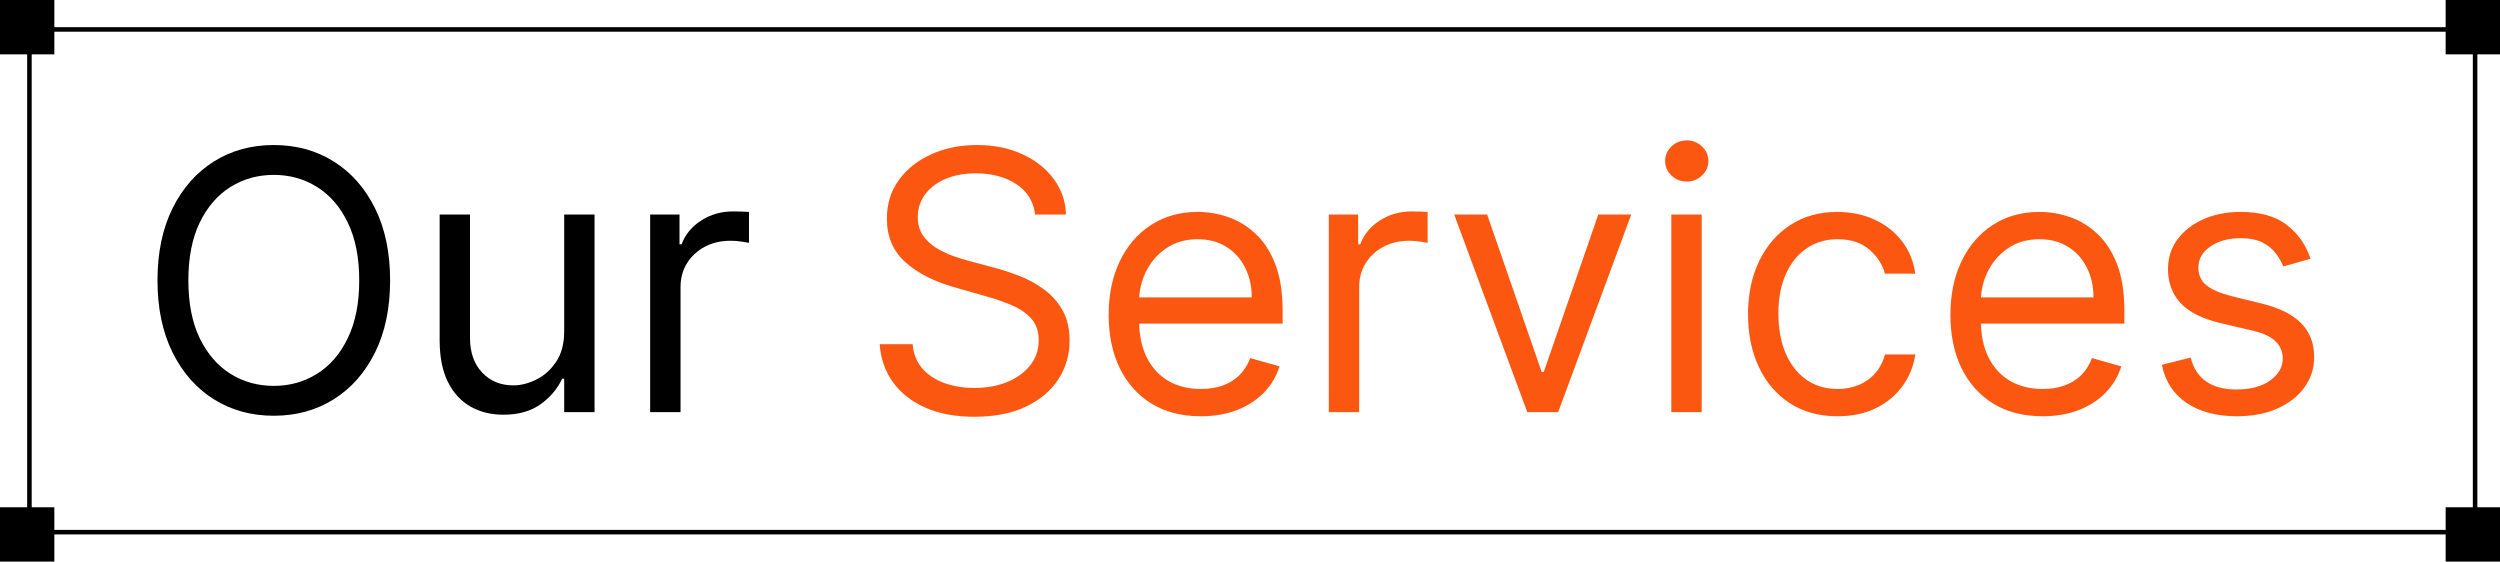
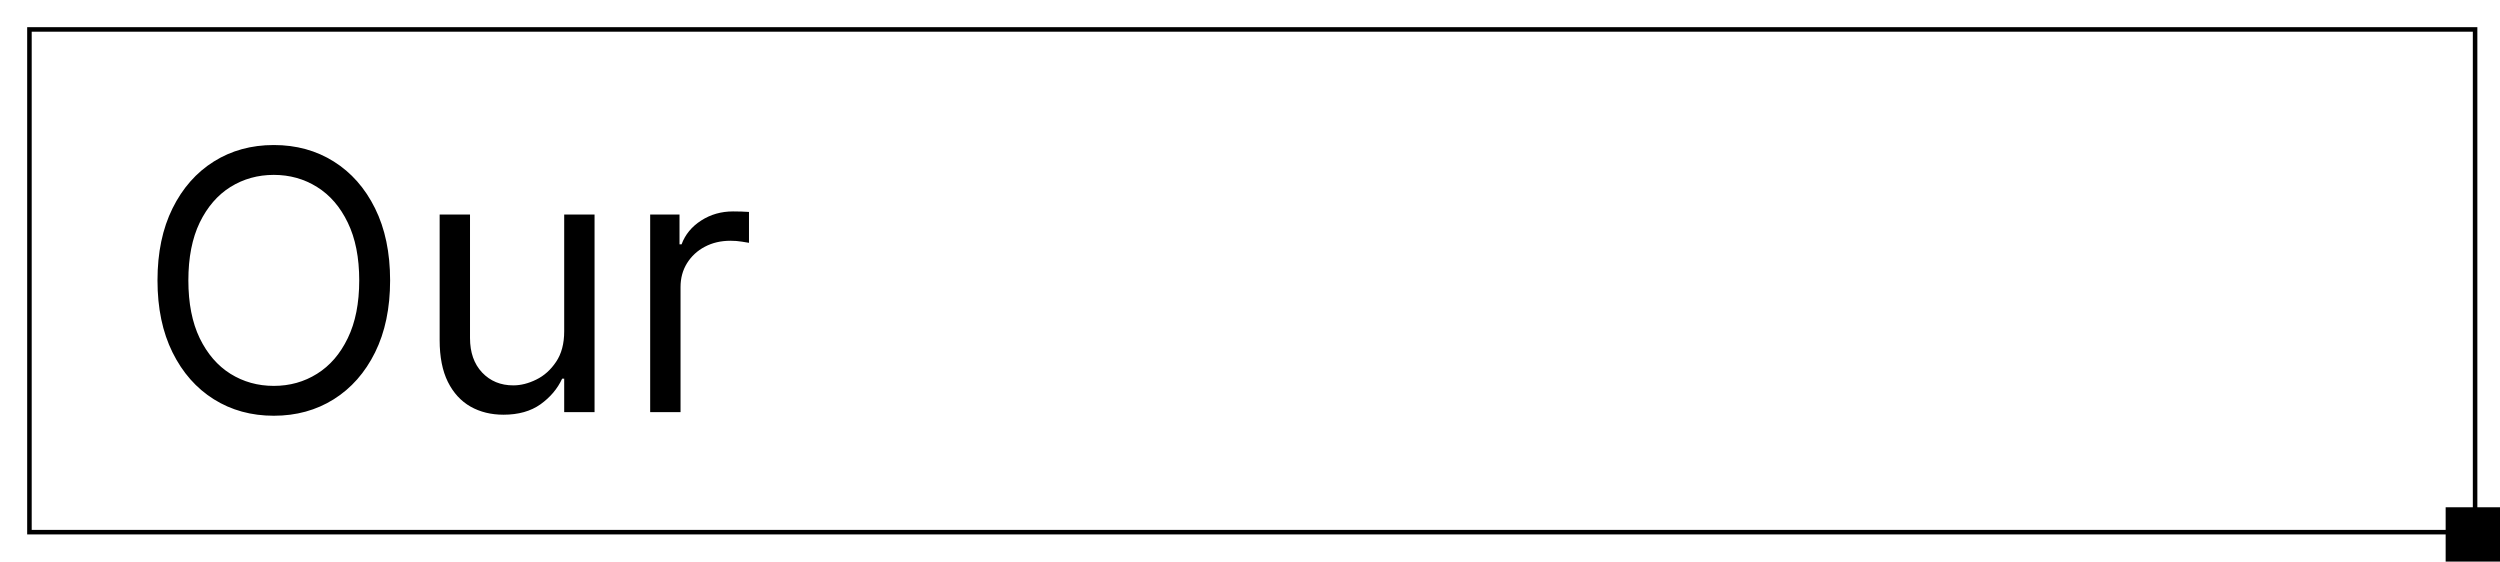
<svg xmlns="http://www.w3.org/2000/svg" width="552" height="124" viewBox="0 0 552 124" fill="none">
  <rect x="6.5" y="6.5" width="540" height="111" stroke="black" />
  <path d="M86.136 61.909C86.136 68.046 85.028 73.349 82.812 77.818C80.597 82.288 77.557 85.735 73.693 88.159C69.829 90.583 65.417 91.796 60.455 91.796C55.492 91.796 51.08 90.583 47.216 88.159C43.352 85.735 40.312 82.288 38.097 77.818C35.881 73.349 34.773 68.046 34.773 61.909C34.773 55.773 35.881 50.47 38.097 46C40.312 41.53 43.352 38.083 47.216 35.659C51.08 33.235 55.492 32.023 60.455 32.023C65.417 32.023 69.829 33.235 73.693 35.659C77.557 38.083 80.597 41.53 82.812 46C85.028 50.47 86.136 55.773 86.136 61.909ZM79.318 61.909C79.318 56.871 78.475 52.619 76.79 49.153C75.123 45.688 72.86 43.064 70 41.284C67.159 39.504 63.977 38.614 60.455 38.614C56.932 38.614 53.74 39.504 50.881 41.284C48.04 43.064 45.776 45.688 44.091 49.153C42.424 52.619 41.591 56.871 41.591 61.909C41.591 66.947 42.424 71.199 44.091 74.665C45.776 78.131 48.04 80.754 50.881 82.534C53.74 84.314 56.932 85.204 60.455 85.204C63.977 85.204 67.159 84.314 70 82.534C72.86 80.754 75.123 78.131 76.79 74.665C78.475 71.199 79.318 66.947 79.318 61.909ZM124.574 73.159V47.364H131.278V91H124.574V83.614H124.119C123.097 85.829 121.506 87.714 119.347 89.267C117.188 90.801 114.46 91.568 111.165 91.568C108.438 91.568 106.013 90.972 103.892 89.778C101.771 88.566 100.104 86.748 98.892 84.324C97.68 81.881 97.074 78.803 97.074 75.091V47.364H103.778V74.636C103.778 77.818 104.669 80.356 106.449 82.25C108.248 84.144 110.54 85.091 113.324 85.091C114.991 85.091 116.686 84.665 118.409 83.812C120.152 82.96 121.61 81.653 122.784 79.892C123.977 78.131 124.574 75.886 124.574 73.159ZM143.558 91V47.364H150.036V53.955H150.49C151.286 51.795 152.725 50.044 154.808 48.699C156.892 47.354 159.24 46.682 161.854 46.682C162.346 46.682 162.962 46.691 163.7 46.71C164.439 46.729 164.998 46.758 165.376 46.795V53.614C165.149 53.557 164.628 53.472 163.814 53.358C163.018 53.225 162.176 53.159 161.286 53.159C159.164 53.159 157.27 53.604 155.604 54.494C153.956 55.365 152.649 56.578 151.683 58.131C150.736 59.665 150.263 61.417 150.263 63.386V91H143.558Z" fill="black" />
-   <path d="M228.551 47.364C228.21 44.485 226.828 42.25 224.403 40.659C221.979 39.068 219.006 38.273 215.483 38.273C212.907 38.273 210.653 38.689 208.722 39.523C206.809 40.356 205.313 41.502 204.233 42.96C203.172 44.419 202.642 46.076 202.642 47.932C202.642 49.485 203.011 50.82 203.75 51.938C204.508 53.036 205.473 53.955 206.648 54.693C207.822 55.413 209.053 56.01 210.341 56.483C211.629 56.938 212.812 57.307 213.892 57.591L219.801 59.182C221.316 59.58 223.002 60.129 224.858 60.83C226.733 61.53 228.523 62.487 230.227 63.699C231.951 64.892 233.371 66.426 234.489 68.301C235.606 70.176 236.165 72.477 236.165 75.204C236.165 78.349 235.341 81.189 233.693 83.727C232.064 86.265 229.678 88.282 226.534 89.778C223.409 91.275 219.612 92.023 215.142 92.023C210.975 92.023 207.367 91.35 204.318 90.006C201.288 88.661 198.902 86.786 197.159 84.381C195.436 81.975 194.46 79.182 194.233 76H201.506C201.695 78.197 202.434 80.015 203.722 81.454C205.028 82.875 206.676 83.936 208.665 84.636C210.672 85.318 212.831 85.659 215.142 85.659C217.831 85.659 220.246 85.224 222.386 84.352C224.527 83.462 226.222 82.231 227.472 80.659C228.722 79.068 229.347 77.212 229.347 75.091C229.347 73.159 228.807 71.587 227.727 70.375C226.648 69.163 225.227 68.178 223.466 67.421C221.705 66.663 219.801 66 217.756 65.432L210.597 63.386C206.051 62.08 202.453 60.214 199.801 57.79C197.15 55.365 195.824 52.193 195.824 48.273C195.824 45.015 196.705 42.174 198.466 39.75C200.246 37.307 202.633 35.413 205.625 34.068C208.636 32.705 211.998 32.023 215.71 32.023C219.46 32.023 222.794 32.695 225.71 34.04C228.627 35.365 230.938 37.184 232.642 39.494C234.366 41.805 235.275 44.428 235.369 47.364H228.551ZM265.135 91.909C260.93 91.909 257.304 90.981 254.254 89.125C251.224 87.25 248.885 84.636 247.237 81.284C245.608 77.913 244.794 73.992 244.794 69.523C244.794 65.053 245.608 61.114 247.237 57.705C248.885 54.276 251.177 51.606 254.112 49.693C257.067 47.761 260.514 46.795 264.453 46.795C266.726 46.795 268.97 47.174 271.186 47.932C273.402 48.689 275.419 49.92 277.237 51.625C279.055 53.311 280.504 55.545 281.584 58.33C282.663 61.114 283.203 64.542 283.203 68.614V71.454H249.567V65.659H276.385C276.385 63.197 275.893 61 274.908 59.068C273.942 57.136 272.559 55.612 270.76 54.494C268.98 53.377 266.877 52.818 264.453 52.818C261.783 52.818 259.472 53.481 257.521 54.807C255.589 56.114 254.103 57.818 253.061 59.92C252.019 62.023 251.499 64.276 251.499 66.682V70.546C251.499 73.841 252.067 76.635 253.203 78.926C254.358 81.199 255.959 82.932 258.004 84.125C260.05 85.299 262.427 85.886 265.135 85.886C266.896 85.886 268.487 85.64 269.908 85.148C271.347 84.636 272.588 83.879 273.629 82.875C274.671 81.852 275.476 80.583 276.044 79.068L282.521 80.886C281.839 83.083 280.694 85.015 279.084 86.682C277.474 88.329 275.485 89.617 273.118 90.546C270.75 91.454 268.089 91.909 265.135 91.909ZM293.402 91V47.364H299.879V53.955H300.334C301.129 51.795 302.569 50.044 304.652 48.699C306.735 47.354 309.084 46.682 311.697 46.682C312.19 46.682 312.805 46.691 313.544 46.71C314.283 46.729 314.841 46.758 315.22 46.795V53.614C314.993 53.557 314.472 53.472 313.658 53.358C312.862 53.225 312.019 53.159 311.129 53.159C309.008 53.159 307.114 53.604 305.447 54.494C303.8 55.365 302.493 56.578 301.527 58.131C300.58 59.665 300.107 61.417 300.107 63.386V91H293.402ZM360.178 47.364L344.041 91H337.223L321.087 47.364H328.359L340.405 82.136H340.859L352.905 47.364H360.178ZM369.027 91V47.364H375.732V91H369.027ZM372.436 40.091C371.129 40.091 370.002 39.646 369.055 38.756C368.127 37.865 367.663 36.795 367.663 35.545C367.663 34.295 368.127 33.225 369.055 32.335C370.002 31.445 371.129 31 372.436 31C373.743 31 374.86 31.445 375.788 32.335C376.735 33.225 377.209 34.295 377.209 35.545C377.209 36.795 376.735 37.865 375.788 38.756C374.86 39.646 373.743 40.091 372.436 40.091ZM405.739 91.909C401.648 91.909 398.125 90.943 395.17 89.011C392.216 87.079 389.943 84.419 388.352 81.028C386.761 77.638 385.966 73.765 385.966 69.409C385.966 64.977 386.78 61.066 388.409 57.676C390.057 54.267 392.348 51.606 395.284 49.693C398.239 47.761 401.686 46.795 405.625 46.795C408.693 46.795 411.458 47.364 413.92 48.5C416.383 49.636 418.4 51.227 419.972 53.273C421.544 55.318 422.519 57.705 422.898 60.432H416.193C415.682 58.443 414.545 56.682 412.784 55.148C411.042 53.595 408.693 52.818 405.739 52.818C403.125 52.818 400.833 53.5 398.864 54.864C396.913 56.208 395.388 58.112 394.29 60.574C393.21 63.017 392.67 65.886 392.67 69.182C392.67 72.553 393.201 75.489 394.261 77.989C395.341 80.489 396.856 82.43 398.807 83.812C400.777 85.195 403.087 85.886 405.739 85.886C407.481 85.886 409.062 85.583 410.483 84.977C411.903 84.371 413.106 83.5 414.091 82.364C415.076 81.227 415.777 79.864 416.193 78.273H422.898C422.519 80.849 421.581 83.169 420.085 85.233C418.608 87.278 416.648 88.907 414.205 90.119C411.78 91.312 408.958 91.909 405.739 91.909ZM450.994 91.909C446.79 91.909 443.163 90.981 440.114 89.125C437.083 87.25 434.744 84.636 433.097 81.284C431.468 77.913 430.653 73.992 430.653 69.523C430.653 65.053 431.468 61.114 433.097 57.705C434.744 54.276 437.036 51.606 439.972 49.693C442.926 47.761 446.373 46.795 450.312 46.795C452.585 46.795 454.83 47.174 457.045 47.932C459.261 48.689 461.278 49.92 463.097 51.625C464.915 53.311 466.364 55.545 467.443 58.33C468.523 61.114 469.062 64.542 469.062 68.614V71.454H435.426V65.659H462.244C462.244 63.197 461.752 61 460.767 59.068C459.801 57.136 458.419 55.612 456.619 54.494C454.839 53.377 452.737 52.818 450.312 52.818C447.642 52.818 445.331 53.481 443.381 54.807C441.449 56.114 439.962 57.818 438.92 59.92C437.879 62.023 437.358 64.276 437.358 66.682V70.546C437.358 73.841 437.926 76.635 439.062 78.926C440.218 81.199 441.818 82.932 443.864 84.125C445.909 85.299 448.286 85.886 450.994 85.886C452.756 85.886 454.347 85.64 455.767 85.148C457.206 84.636 458.447 83.879 459.489 82.875C460.53 81.852 461.335 80.583 461.903 79.068L468.381 80.886C467.699 83.083 466.553 85.015 464.943 86.682C463.333 88.329 461.345 89.617 458.977 90.546C456.61 91.454 453.949 91.909 450.994 91.909ZM510.17 57.136L504.148 58.841C503.769 57.837 503.21 56.862 502.472 55.915C501.752 54.949 500.767 54.153 499.517 53.528C498.267 52.903 496.667 52.591 494.716 52.591C492.045 52.591 489.82 53.206 488.04 54.438C486.278 55.65 485.398 57.193 485.398 59.068C485.398 60.735 486.004 62.051 487.216 63.017C488.428 63.983 490.322 64.788 492.898 65.432L499.375 67.023C503.277 67.97 506.184 69.419 508.097 71.369C510.009 73.301 510.966 75.792 510.966 78.841C510.966 81.341 510.246 83.576 508.807 85.546C507.386 87.515 505.398 89.068 502.841 90.204C500.284 91.341 497.311 91.909 493.92 91.909C489.47 91.909 485.786 90.943 482.869 89.011C479.953 87.079 478.106 84.258 477.33 80.546L483.693 78.954C484.299 81.303 485.445 83.064 487.131 84.239C488.835 85.413 491.061 86 493.807 86C496.932 86 499.413 85.337 501.25 84.011C503.106 82.667 504.034 81.057 504.034 79.182C504.034 77.667 503.504 76.398 502.443 75.375C501.383 74.333 499.754 73.557 497.557 73.046L490.284 71.341C486.288 70.394 483.352 68.926 481.477 66.938C479.621 64.93 478.693 62.42 478.693 59.409C478.693 56.947 479.384 54.769 480.767 52.875C482.169 50.981 484.072 49.494 486.477 48.415C488.902 47.335 491.648 46.795 494.716 46.795C499.034 46.795 502.424 47.742 504.886 49.636C507.367 51.53 509.129 54.03 510.17 57.136Z" fill="#FB5711" />
-   <rect width="12" height="12" fill="black" />
-   <rect y="112" width="12" height="12" fill="black" />
  <rect x="540" y="112" width="12" height="12" fill="black" />
-   <rect x="540" width="12" height="12" fill="black" />
</svg>